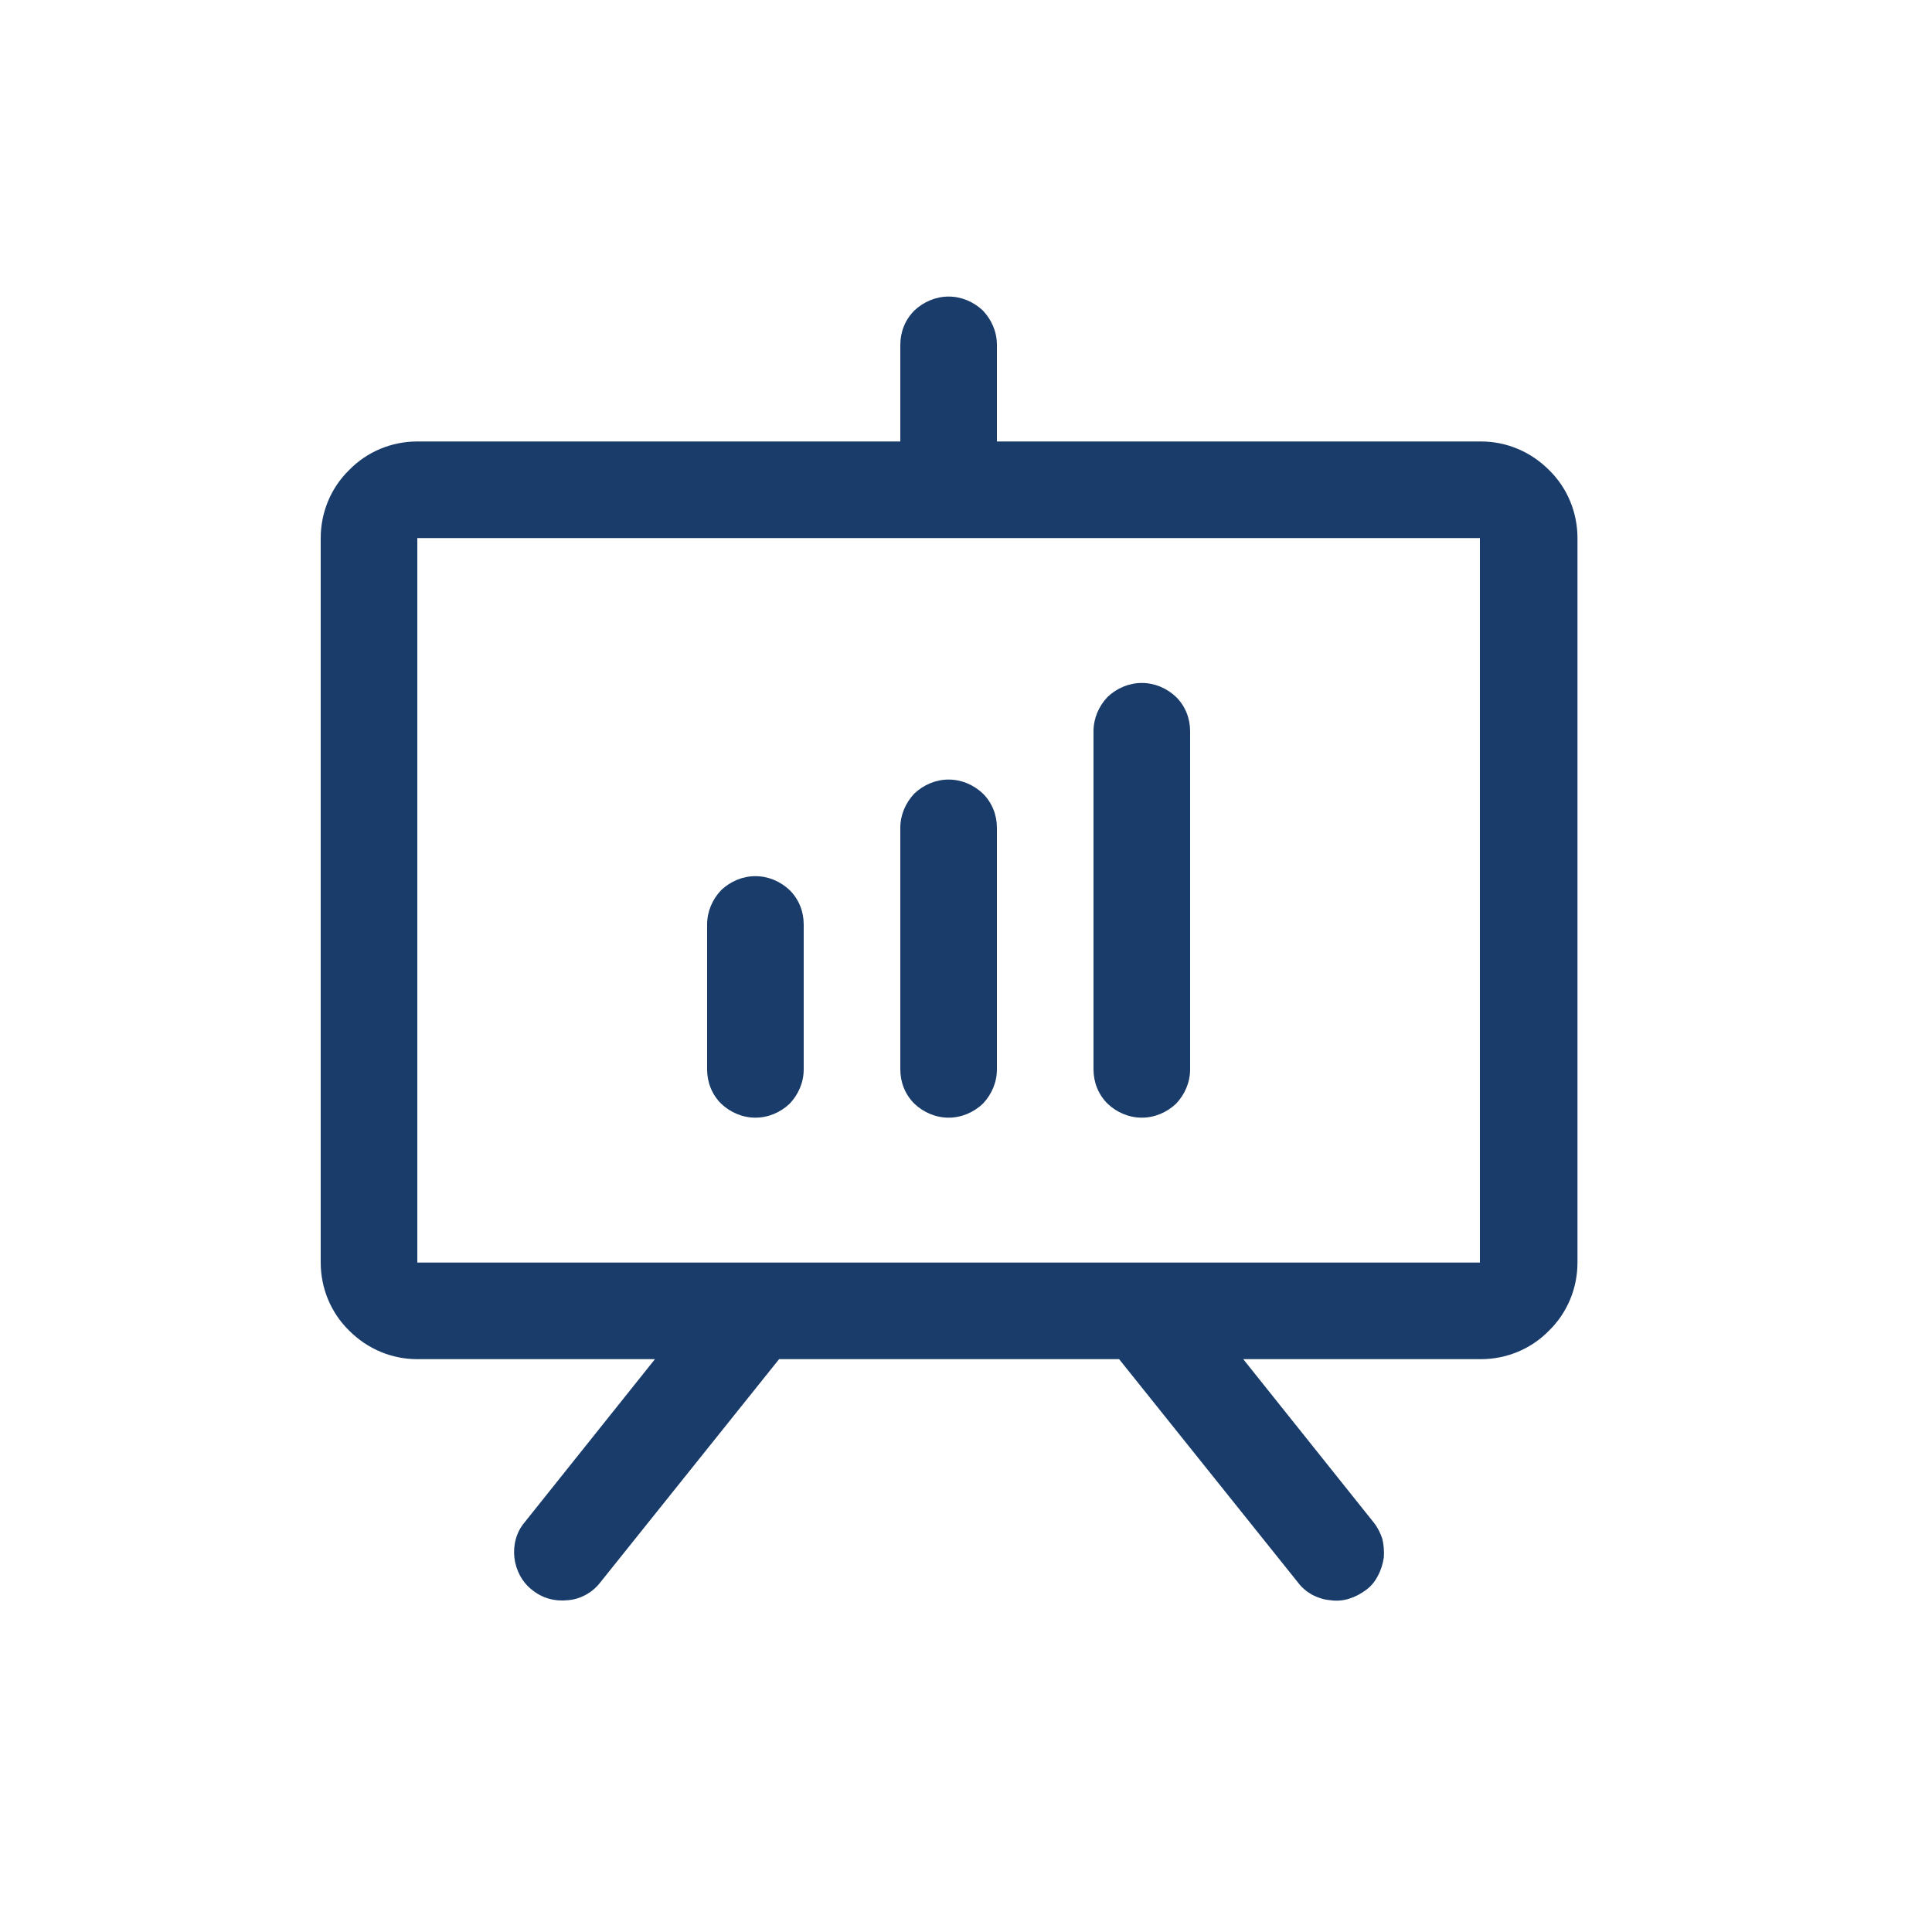
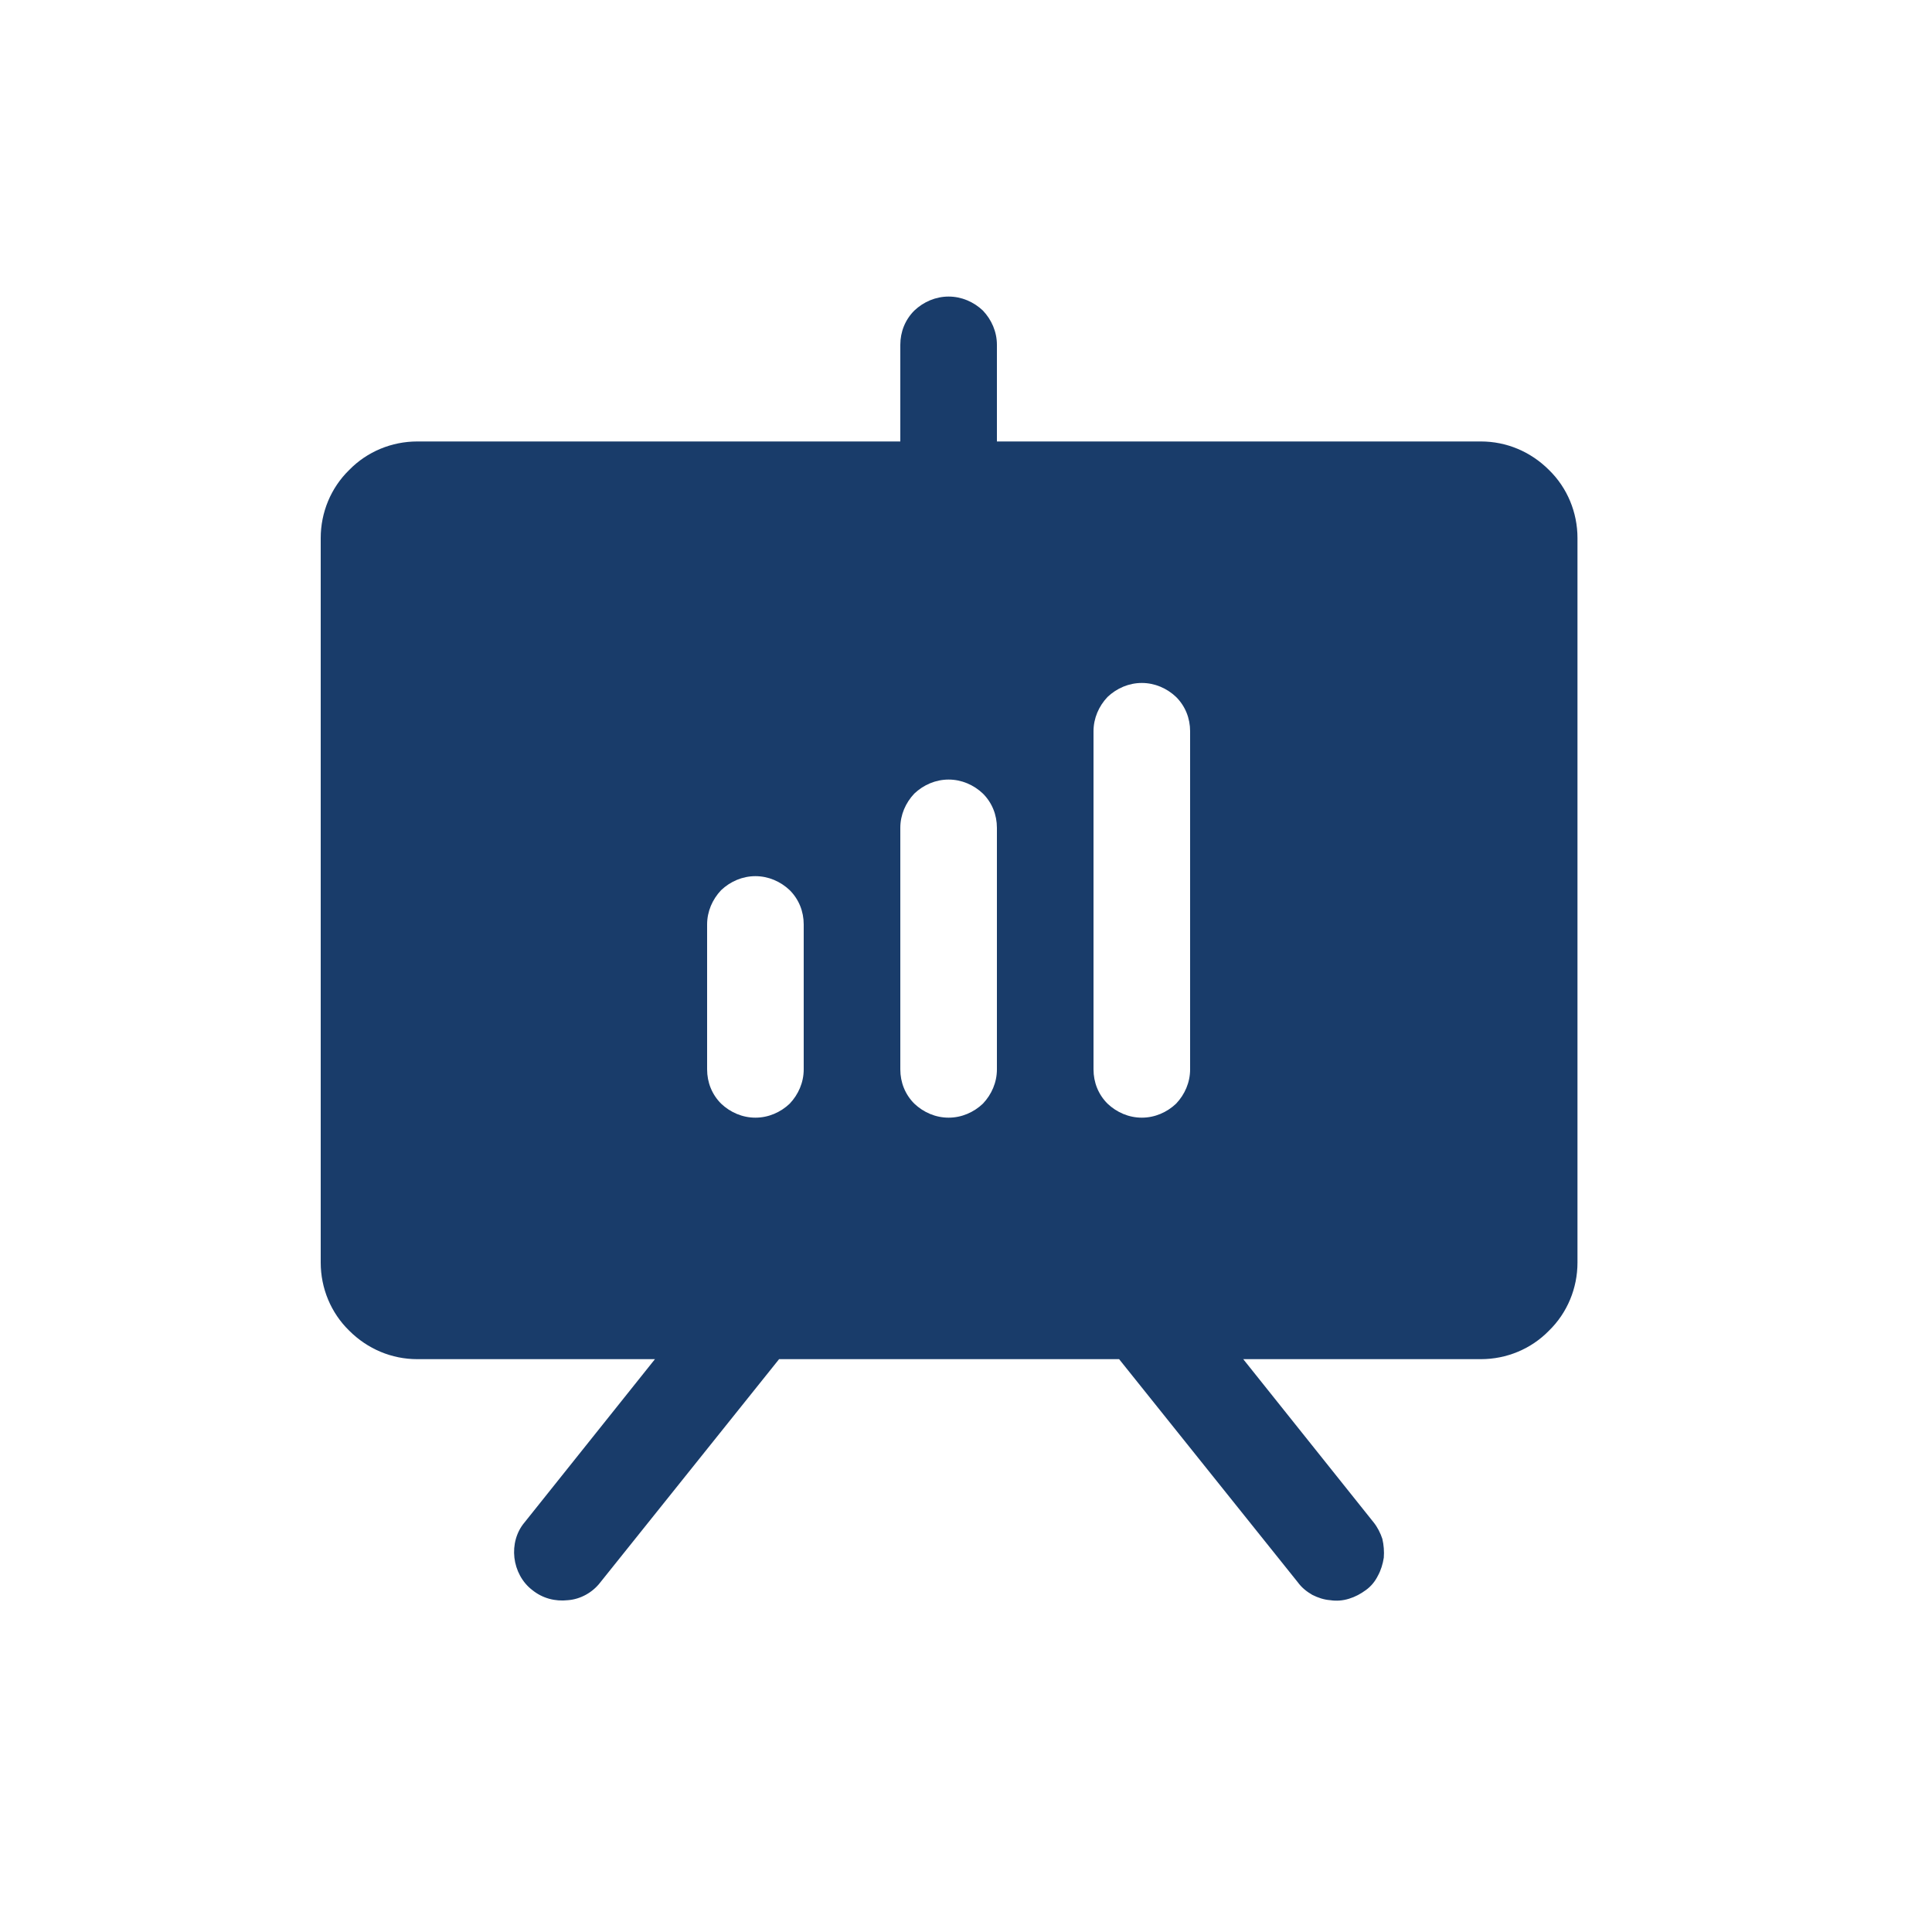
<svg xmlns="http://www.w3.org/2000/svg" id="Layer_1" data-name="Layer 1" viewBox="0 0 40 40">
  <defs>
    <style>      .cls-1 {        fill: #193c6a;      }    </style>
  </defs>
-   <path class="cls-1" d="M30.64,9.14h-10v-2c0-.27-.11-.52-.29-.71-.19-.18-.44-.29-.71-.29s-.52,.11-.71,.29c-.19,.19-.29,.44-.29,.71v2H8.64c-.53,0-1.04,.21-1.41,.59-.38,.37-.59,.88-.59,1.41v15c0,.53,.21,1.04,.59,1.41,.38,.38,.88,.59,1.41,.59h4.92l-2.7,3.38c-.17,.2-.24,.47-.21,.73s.16,.51,.37,.67c.21,.17,.47,.24,.74,.21,.26-.02,.51-.16,.67-.37l3.7-4.62h7.04l3.7,4.62c.08,.11,.18,.19,.3,.26,.12,.06,.24,.1,.37,.11,.13,.02,.26,.01,.39-.03,.13-.04,.24-.1,.35-.18s.19-.18,.25-.3c.06-.11,.1-.24,.12-.37,.01-.13,0-.26-.03-.39-.04-.12-.1-.24-.18-.34l-2.7-3.38h4.92c.53,0,1.04-.21,1.41-.59,.38-.37,.59-.88,.59-1.41V11.14c0-.53-.21-1.04-.59-1.41-.38-.38-.88-.59-1.41-.59Zm0,17H8.64V11.14H30.64v15Zm-14-7v3c0,.27-.11,.52-.29,.71-.19,.18-.44,.29-.71,.29s-.52-.11-.71-.29c-.19-.19-.29-.44-.29-.71v-3c0-.27,.11-.52,.29-.71,.19-.18,.44-.29,.71-.29s.52,.11,.71,.29c.19,.19,.29,.44,.29,.71Zm4-2v5c0,.27-.11,.52-.29,.71-.19,.18-.44,.29-.71,.29s-.52-.11-.71-.29c-.19-.19-.29-.44-.29-.71v-5c0-.27,.11-.52,.29-.71,.19-.18,.44-.29,.71-.29s.52,.11,.71,.29c.19,.19,.29,.44,.29,.71Zm4-2v7c0,.27-.11,.52-.29,.71-.19,.18-.44,.29-.71,.29s-.52-.11-.71-.29c-.19-.19-.29-.44-.29-.71v-7c0-.27,.11-.52,.29-.71,.19-.18,.44-.29,.71-.29s.52,.11,.71,.29c.19,.19,.29,.44,.29,.71Z" />
+   <path class="cls-1" d="M30.64,9.14h-10v-2c0-.27-.11-.52-.29-.71-.19-.18-.44-.29-.71-.29s-.52,.11-.71,.29c-.19,.19-.29,.44-.29,.71v2H8.64c-.53,0-1.04,.21-1.41,.59-.38,.37-.59,.88-.59,1.41v15c0,.53,.21,1.04,.59,1.41,.38,.38,.88,.59,1.41,.59h4.92l-2.7,3.38c-.17,.2-.24,.47-.21,.73s.16,.51,.37,.67c.21,.17,.47,.24,.74,.21,.26-.02,.51-.16,.67-.37l3.7-4.62h7.04l3.7,4.62c.08,.11,.18,.19,.3,.26,.12,.06,.24,.1,.37,.11,.13,.02,.26,.01,.39-.03,.13-.04,.24-.1,.35-.18s.19-.18,.25-.3c.06-.11,.1-.24,.12-.37,.01-.13,0-.26-.03-.39-.04-.12-.1-.24-.18-.34l-2.7-3.38h4.92c.53,0,1.04-.21,1.41-.59,.38-.37,.59-.88,.59-1.41V11.14c0-.53-.21-1.04-.59-1.41-.38-.38-.88-.59-1.41-.59Zm0,17H8.64V11.14v15Zm-14-7v3c0,.27-.11,.52-.29,.71-.19,.18-.44,.29-.71,.29s-.52-.11-.71-.29c-.19-.19-.29-.44-.29-.71v-3c0-.27,.11-.52,.29-.71,.19-.18,.44-.29,.71-.29s.52,.11,.71,.29c.19,.19,.29,.44,.29,.71Zm4-2v5c0,.27-.11,.52-.29,.71-.19,.18-.44,.29-.71,.29s-.52-.11-.71-.29c-.19-.19-.29-.44-.29-.71v-5c0-.27,.11-.52,.29-.71,.19-.18,.44-.29,.71-.29s.52,.11,.71,.29c.19,.19,.29,.44,.29,.71Zm4-2v7c0,.27-.11,.52-.29,.71-.19,.18-.44,.29-.71,.29s-.52-.11-.71-.29c-.19-.19-.29-.44-.29-.71v-7c0-.27,.11-.52,.29-.71,.19-.18,.44-.29,.71-.29s.52,.11,.71,.29c.19,.19,.29,.44,.29,.71Z" />
</svg>